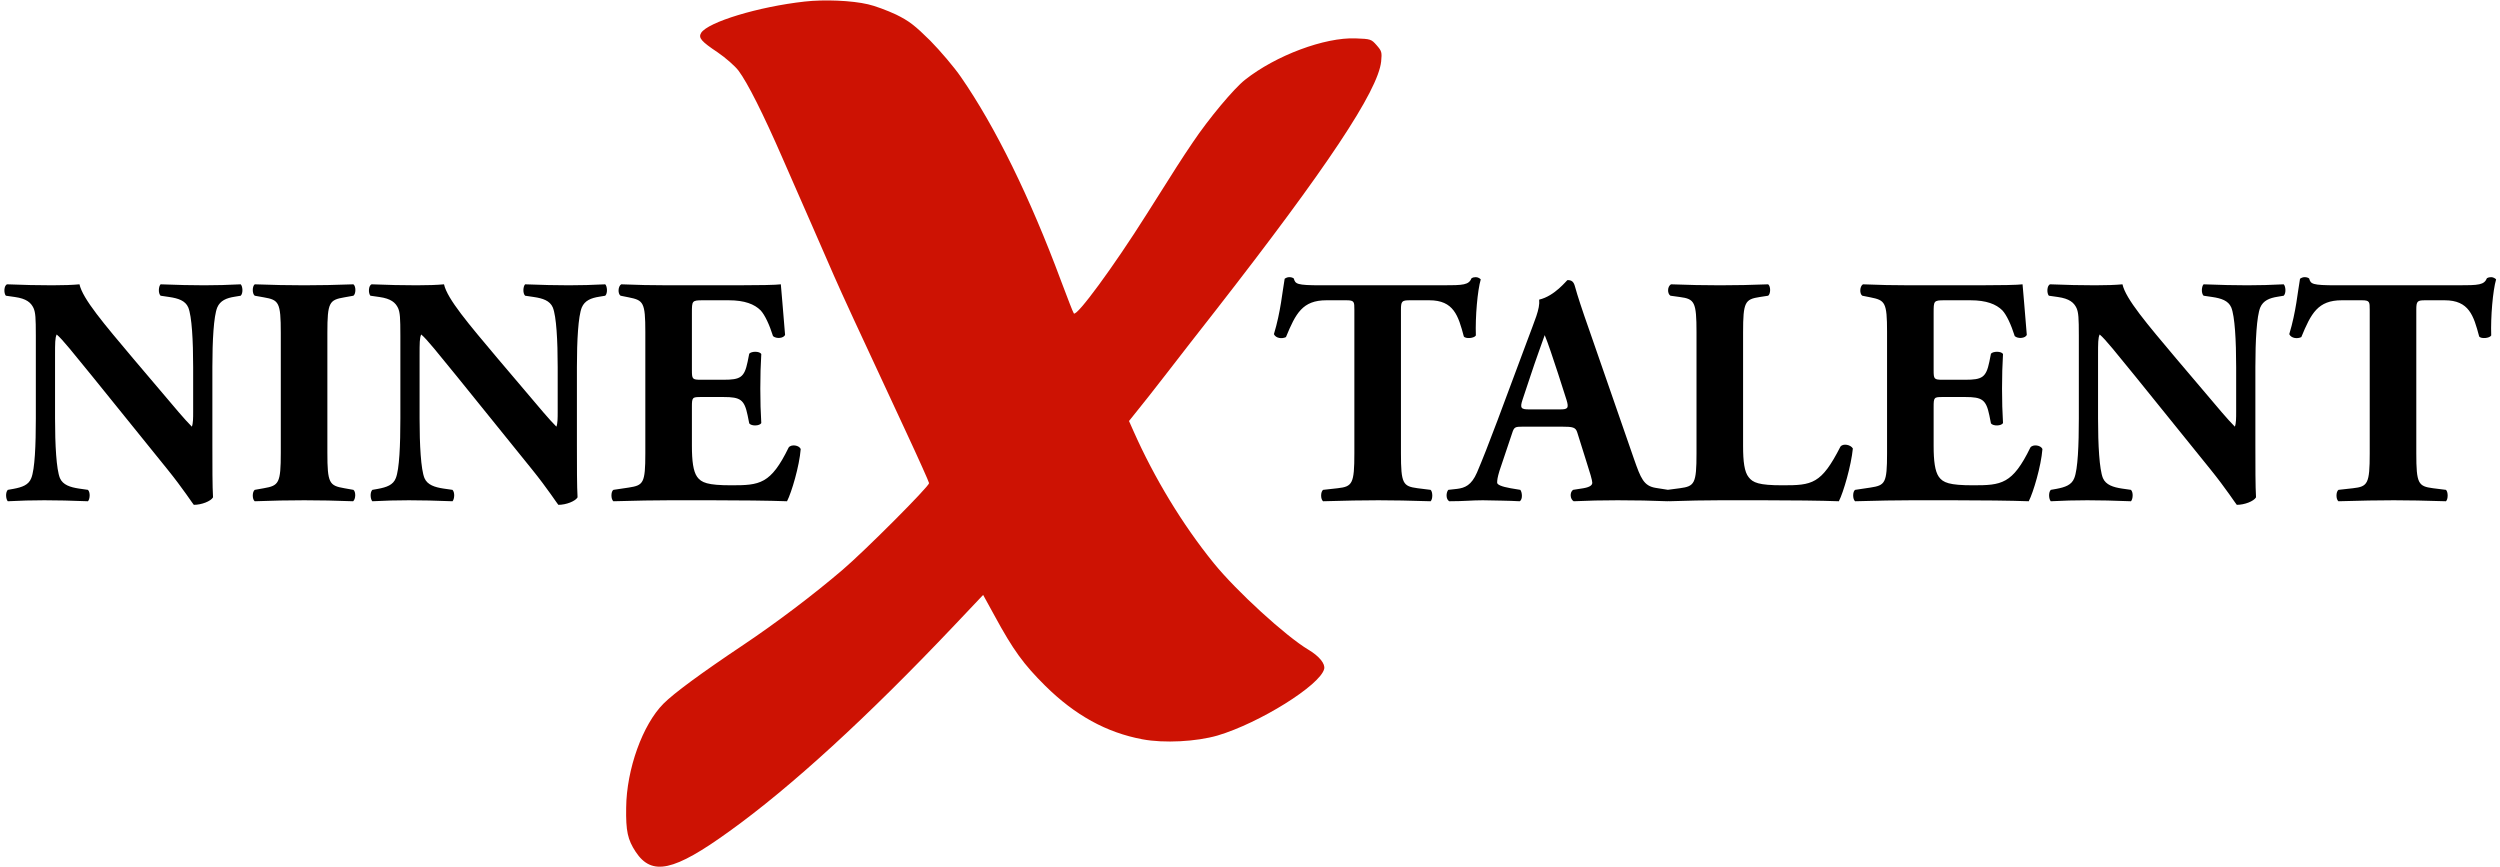
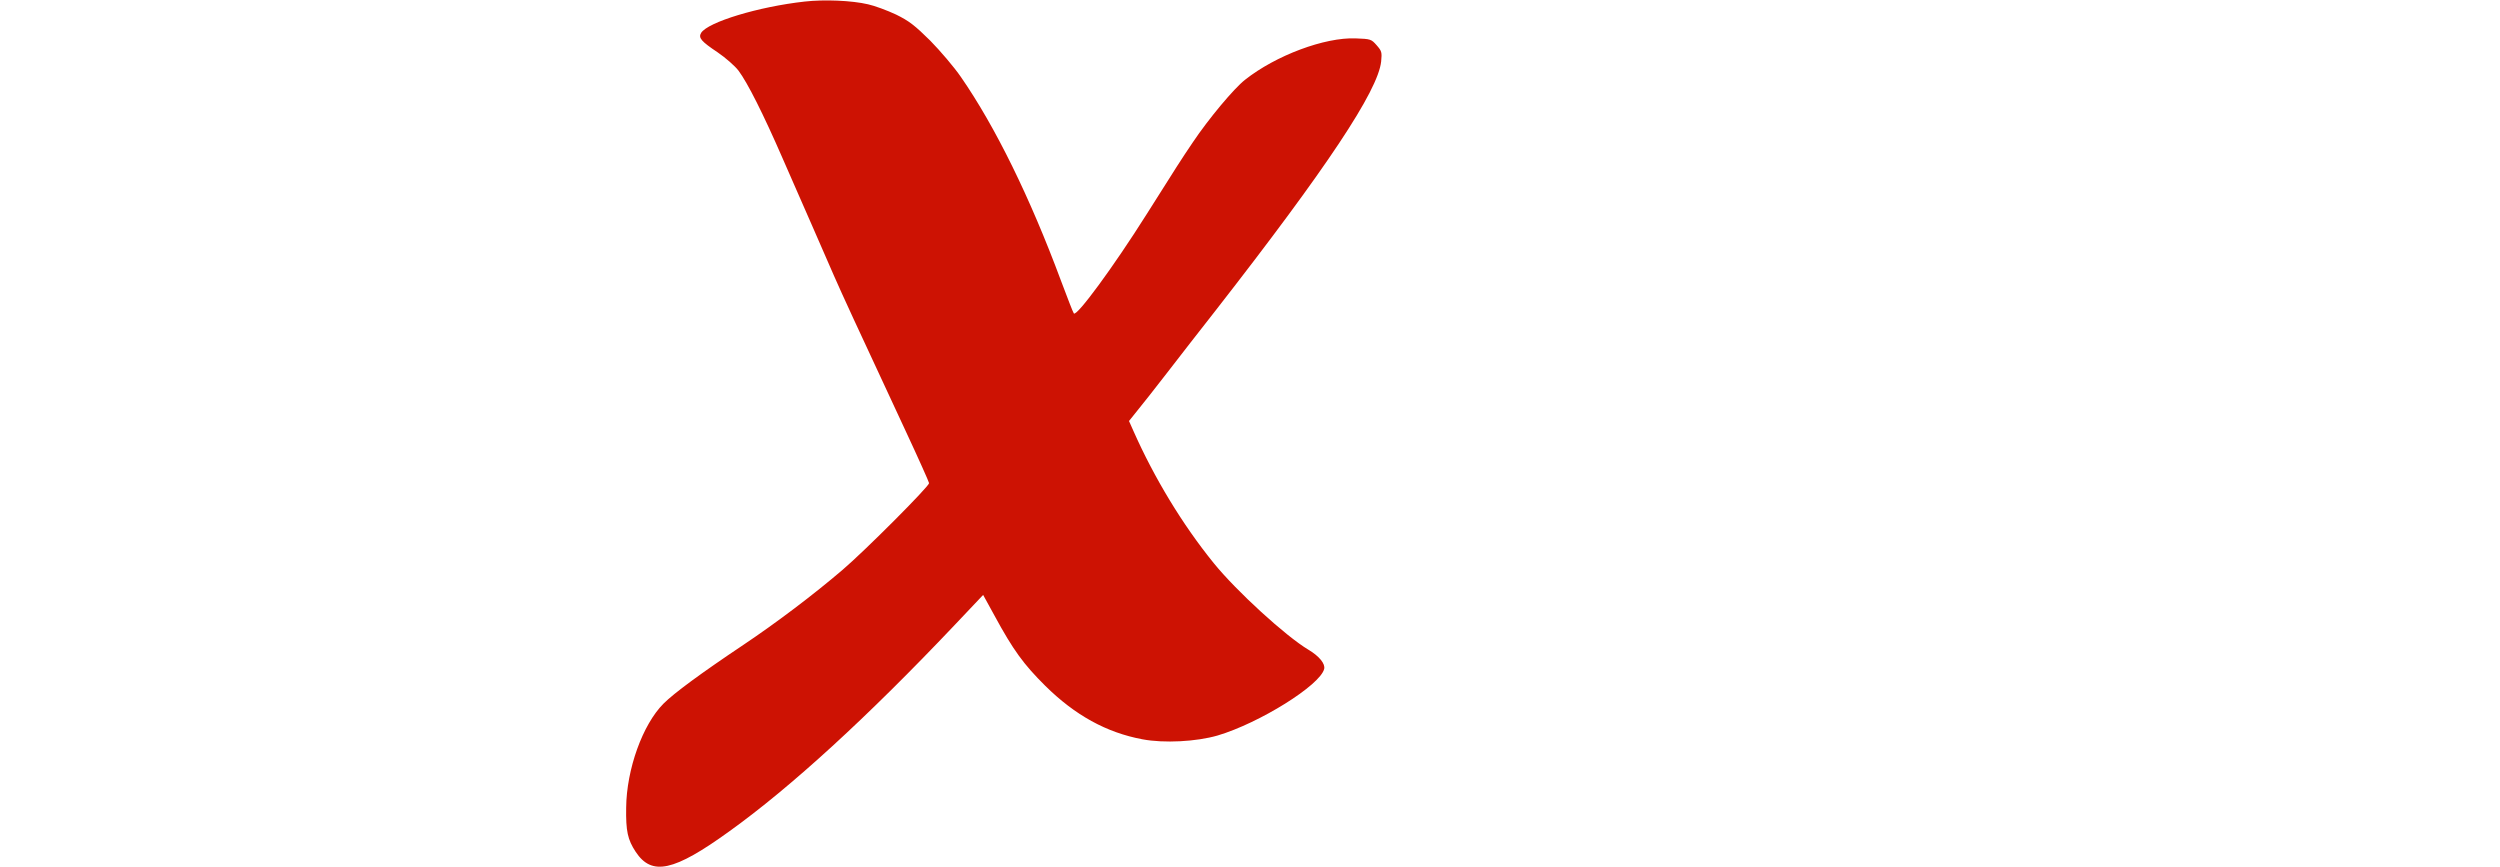
<svg xmlns="http://www.w3.org/2000/svg" width="1819" height="631" viewBox="0 0 1819 631" fill="none">
-   <path d="M985.435 329.872V225.355C985.435 219.667 985.435 218.482 979.747 218.482H965.053C947.752 218.482 942.775 227.962 935.665 245.263C932.821 246.685 928.318 246.211 926.896 243.13C931.873 226.777 933.058 212.083 934.717 202.84C935.665 202.129 936.85 201.655 938.035 201.655C939.22 201.655 940.405 201.892 941.353 202.603C942.538 206.632 943.249 207.58 961.261 207.58H1049.43C1065.07 207.58 1068.62 207.343 1070.76 202.366C1071.7 201.892 1072.41 201.655 1073.84 201.655C1075.26 201.655 1076.92 202.603 1077.39 203.314C1075.02 211.372 1073.36 230.569 1073.84 244.078C1072.65 246.211 1066.25 246.685 1065.07 244.789C1061.04 229.621 1057.72 218.482 1039.95 218.482H1025.73C1020.04 218.482 1019.33 219.193 1019.33 225.355V329.872C1019.33 351.913 1020.75 353.809 1031.41 355.231L1040.89 356.416C1042.55 357.838 1042.55 363.289 1040.89 364.711C1025.49 364.237 1013.64 364 1002.97 364C991.597 364 979.273 364.237 962.683 364.711C960.787 363.289 960.787 357.838 962.683 356.416L973.348 355.231C984.013 354.046 985.435 351.913 985.435 329.872ZM1136.26 310.438H1108.05C1102.37 310.438 1101.66 310.675 1100.23 315.178L1090.99 342.67C1089.57 347.41 1089.33 349.306 1089.33 351.202C1089.33 352.624 1092.41 354.046 1099.05 355.231L1106.16 356.416C1107.58 358.075 1108.05 363.526 1105.68 364.711C1097.39 364.237 1088.86 364.237 1078.9 364C1070.85 364 1065.39 364.711 1054.49 364.711C1051.89 363.289 1052.12 358.312 1053.78 356.416L1060.18 355.705C1065.87 354.994 1070.61 353.098 1074.64 343.855C1078.67 334.375 1083.17 322.999 1089.57 305.935L1111.14 248.107C1116.59 233.176 1120.62 224.881 1119.9 218.008C1131.28 215.401 1140.05 203.788 1140.52 203.788C1143.6 203.788 1145.03 204.973 1145.97 208.528C1147.87 215.401 1150.71 224.17 1156.64 240.997L1188.87 333.901C1193.85 348.121 1195.98 353.572 1204.75 354.994L1213.76 356.416C1215.18 357.601 1215.65 363.289 1213.52 364.711C1202.14 364.237 1189.35 364 1177.02 364C1165.17 364 1155.93 364.237 1145.03 364.711C1142.42 363.289 1141.95 358.312 1144.55 356.416L1152.14 355.231C1157.59 354.283 1158.54 352.624 1158.54 351.202C1158.54 349.543 1156.88 343.855 1154.03 335.086L1147.63 314.704C1146.45 310.912 1144.55 310.438 1136.26 310.438ZM1112.79 297.877H1135.07C1140.52 297.877 1141.71 297.166 1139.81 291.004L1133.65 271.807C1130.33 261.616 1126.07 248.818 1123.93 243.841C1122.04 249.292 1117.3 262.09 1113.74 272.992L1107.82 290.767C1105.68 297.166 1106.87 297.877 1112.79 297.877ZM1268.27 241.708V324.658C1268.27 335.797 1269.22 343.381 1272.3 347.173C1275.38 351.202 1279.65 353.098 1296.95 353.098C1318.52 353.098 1325.15 352.387 1339.14 324.895C1341.03 322.525 1346.48 323.473 1348.14 326.317C1346.96 338.641 1341.27 358.312 1337.95 364.711C1325.39 364.237 1302.64 364 1283.2 364H1251.45C1240.54 364 1228.69 364.237 1214 364.711C1211.87 363.289 1211.39 357.838 1213.29 356.416L1222.29 355.231C1232.96 353.809 1234.38 351.913 1234.38 329.872V241.708C1234.38 219.667 1232.96 217.534 1222.29 216.112L1215.42 215.164C1213.05 213.742 1213.05 208.291 1215.9 206.869C1228.22 207.343 1240.07 207.58 1251.45 207.58C1262.82 207.58 1274.67 207.343 1286.52 206.869C1288.42 208.291 1288.42 213.742 1286.52 215.164L1280.36 216.112C1269.69 217.771 1268.27 219.667 1268.27 241.708ZM1406.91 227.725V269.2C1406.91 275.836 1407.15 276.31 1413.54 276.31H1429.9C1442.22 276.31 1445.07 274.651 1447.44 263.275L1448.62 257.35C1450.28 255.454 1456.2 255.454 1457.39 257.587C1456.92 265.171 1456.68 273.703 1456.68 282.709C1456.68 291.715 1456.92 300.247 1457.39 307.831C1456.2 309.964 1450.28 310.201 1448.62 308.068L1447.44 302.143C1445.07 290.767 1442.22 288.871 1429.9 288.871H1413.54C1407.15 288.871 1406.91 289.108 1406.91 296.218V324.421C1406.91 335.323 1407.86 342.907 1410.7 346.936C1413.78 351.202 1418.28 353.098 1435.59 353.098C1456.2 353.098 1464.26 352.387 1477.3 325.606C1479.19 322.999 1485.12 323.947 1486.07 326.791C1485.12 339.115 1479.43 358.312 1476.11 364.711C1463.55 364.237 1440.8 364 1421.37 364H1390.56C1379.18 364 1367.57 364.237 1349.79 364.711C1347.9 363.289 1347.9 357.601 1349.79 356.416L1360.93 354.757C1371.6 353.098 1373.02 351.676 1373.02 329.872V241.471C1373.02 219.904 1371.6 218.482 1360.93 216.349L1355.01 215.164C1352.87 213.742 1353.11 208.291 1355.48 206.869C1366.62 207.343 1378.23 207.58 1389.61 207.58H1439.85C1455.02 207.58 1468.53 207.343 1471.61 206.869C1471.85 210.661 1473.51 227.725 1474.69 243.604C1473.74 246.211 1468.29 246.685 1465.92 244.552C1463.31 236.257 1460 229.147 1456.92 225.829C1452.41 221.326 1445.3 218.482 1433.69 218.482H1414.73C1406.91 218.482 1406.91 218.956 1406.91 227.725ZM1641.01 267.067V323.71C1641.01 339.115 1641.01 354.046 1641.48 361.867C1639.83 364.711 1633.19 367.318 1627.5 367.318C1627.26 367.318 1619.44 355.231 1608.3 341.485L1553.56 273.703C1539.81 256.876 1531.99 246.922 1527.72 243.367C1526.54 245.737 1526.54 249.766 1526.54 258.535V304.513C1526.54 323.71 1527.49 341.485 1530.09 347.884C1532.23 352.861 1537.68 354.52 1543.84 355.468L1550.48 356.416C1552.37 358.312 1551.9 363.289 1550.48 364.711C1537.68 364.237 1528.2 364 1518.72 364C1509.95 364 1501.18 364.237 1492.17 364.711C1490.75 363.289 1490.28 358.312 1492.17 356.416L1496.2 355.705C1502.6 354.52 1507.34 352.861 1509.24 347.884C1511.85 341.485 1512.56 323.71 1512.56 304.513V244.315C1512.56 231.28 1512.32 227.488 1510.9 224.17C1509 220.141 1505.68 217.297 1497.39 216.112L1490.75 215.164C1489.09 213.268 1489.33 207.58 1491.7 206.869C1502.84 207.343 1514.69 207.58 1524.41 207.58C1532.46 207.58 1539.34 207.343 1544.31 206.869C1546.68 217.534 1562.09 235.546 1583.42 260.905L1603.33 284.368C1613.76 296.692 1620.63 304.987 1626.08 310.438C1627.03 308.068 1627.03 304.039 1627.03 299.773V267.067C1627.03 247.87 1626.08 230.095 1623.47 223.696C1621.34 218.719 1616.13 217.06 1609.73 216.112L1603.33 215.164C1601.43 213.268 1601.91 208.291 1603.33 206.869C1616.13 207.343 1625.37 207.58 1635.09 207.58C1643.85 207.58 1652.39 207.343 1661.63 206.869C1663.05 208.291 1663.53 213.268 1661.63 215.164L1657.36 215.875C1651.2 216.823 1646.7 218.719 1644.57 223.696C1641.96 230.095 1641.01 247.87 1641.01 267.067ZM1724.21 329.872V225.355C1724.21 219.667 1724.21 218.482 1718.52 218.482H1703.83C1686.53 218.482 1681.55 227.962 1674.44 245.263C1671.59 246.685 1667.09 246.211 1665.67 243.13C1670.65 226.777 1671.83 212.083 1673.49 202.84C1674.44 202.129 1675.62 201.655 1676.81 201.655C1677.99 201.655 1679.18 201.892 1680.13 202.603C1681.31 206.632 1682.02 207.58 1700.03 207.58H1788.2C1803.84 207.58 1807.4 207.343 1809.53 202.366C1810.48 201.892 1811.19 201.655 1812.61 201.655C1814.03 201.655 1815.69 202.603 1816.16 203.314C1813.79 211.372 1812.14 230.569 1812.61 244.078C1811.42 246.211 1805.03 246.685 1803.84 244.789C1799.81 229.621 1796.49 218.482 1778.72 218.482H1764.5C1758.81 218.482 1758.1 219.193 1758.1 225.355V329.872C1758.1 351.913 1759.52 353.809 1770.19 355.231L1779.67 356.416C1781.33 357.838 1781.33 363.289 1779.67 364.711C1764.26 364.237 1752.41 364 1741.75 364C1730.37 364 1718.05 364.237 1701.46 364.711C1699.56 363.289 1699.56 357.838 1701.46 356.416L1712.12 355.231C1722.79 354.046 1724.21 351.913 1724.21 329.872Z" fill="black" />
  <path d="M585.467 1.133C551.867 4.867 515.067 16.067 510.133 23.933C508 27.533 510.133 30.067 522.133 38.067C528 42.067 534.8 48.067 537.333 51.4C544 60.333 555.333 82.867 569.333 115C576.133 130.333 585.6 152.333 590.667 163.667C595.6 175 602.8 191.533 606.667 200.333C613.467 215.8 621.6 233.4 658.8 313.267C668.267 333.533 676 350.867 676 351.533C676 353.933 629.333 400.733 613.067 414.6C591.867 432.733 565.067 453 540.8 469.267C509.733 490.067 490.4 504.333 482.8 511.933C467.6 527.133 455.867 559.667 455.6 587.667C455.333 604.733 456.667 610.867 462.533 619.8C474.267 637.533 490.267 634.067 530.667 604.867C575.467 572.733 631.467 521.4 694.133 455.267L715.333 432.867L723.6 447.933C737.2 473 744.8 483.4 760.533 499C782.133 520.333 804.933 533 831.333 537.933C846.933 540.867 870.4 539.667 886 535.133C916.4 526.067 960.533 498.6 963.467 486.733C964.4 483 959.867 477.4 952 472.733C935.467 462.867 899.6 430.067 883.067 409.667C860.267 381.533 839.867 347.8 824.667 313.533L821.467 306.333L827.333 299C830.667 295 840.4 282.6 849.067 271.4C857.733 260.2 873.733 239.533 884.667 225.667C965.333 122.2 1002.67 66.067 1004.93 44.733C1005.6 37.933 1005.33 37.133 1001.6 32.867C997.733 28.467 997.2 28.333 986.4 27.933C964 27 928.267 40.333 905.867 58.067C897.733 64.467 879.467 86.333 868 103.4C858.8 117 856.933 120.067 834 156.333C810.267 193.933 783.467 230.467 781.333 228.067C780.8 227.533 776.667 216.733 772 204.333C749.467 143.667 724.133 92.067 699.2 56.067C694.267 48.867 684.133 37 676.8 29.533C665.6 18.467 661.467 15.267 652 10.6C645.733 7.667 636.533 4.2 631.6 3.133C619.733 0.333 599.6 -0.467 585.467 1.133Z" fill="#CD1203" />
-   <path d="M154.524 267.067V323.71C154.524 339.115 154.524 354.046 154.998 361.867C153.339 364.711 146.703 367.318 141.015 367.318C140.778 367.318 132.957 355.231 121.818 341.485L67.071 273.703C53.325 256.876 45.504 246.922 41.238 243.367C40.053 245.737 40.053 249.766 40.053 258.535V304.513C40.053 323.71 41.001 341.485 43.608 347.884C45.741 352.861 51.192 354.52 57.354 355.468L63.99 356.416C65.886 358.312 65.412 363.289 63.99 364.711C51.192 364.237 41.712 364 32.232 364C23.463 364 14.694 364.237 5.688 364.711C4.266 363.289 3.792 358.312 5.688 356.416L9.717 355.705C16.116 354.52 20.856 352.861 22.752 347.884C25.359 341.485 26.07 323.71 26.07 304.513V244.315C26.07 231.28 25.833 227.488 24.411 224.17C22.515 220.141 19.197 217.297 10.902 216.112L4.266 215.164C2.607 213.268 2.844 207.58 5.214 206.869C16.353 207.343 28.203 207.58 37.92 207.58C45.978 207.58 52.851 207.343 57.828 206.869C60.198 217.534 75.603 235.546 96.933 260.905L116.841 284.368C127.269 296.692 134.142 304.987 139.593 310.438C140.541 308.068 140.541 304.039 140.541 299.773V267.067C140.541 247.87 139.593 230.095 136.986 223.696C134.853 218.719 129.639 217.06 123.24 216.112L116.841 215.164C114.945 213.268 115.419 208.291 116.841 206.869C129.639 207.343 138.882 207.58 148.599 207.58C157.368 207.58 165.9 207.343 175.143 206.869C176.565 208.291 177.039 213.268 175.143 215.164L170.877 215.875C164.715 216.823 160.212 218.719 158.079 223.696C155.472 230.095 154.524 247.87 154.524 267.067ZM238.196 242.182V329.398C238.196 351.676 239.618 353.335 250.52 355.231L257.156 356.416C259.052 357.838 258.815 363.289 256.919 364.711C244.121 364.237 232.508 364 221.369 364C209.993 364 198.143 364.237 185.345 364.711C183.449 363.289 183.449 357.838 185.345 356.416L191.981 355.231C202.883 353.335 204.305 351.676 204.305 329.398V242.182C204.305 219.904 202.883 218.245 191.981 216.349L185.345 215.164C183.449 213.742 183.449 208.291 185.345 206.869C198.143 207.343 209.993 207.58 221.369 207.58C232.508 207.58 244.358 207.343 257.156 206.869C259.052 208.291 259.052 213.742 257.156 215.164L250.52 216.349C239.618 218.245 238.196 219.904 238.196 242.182ZM419.76 267.067V323.71C419.76 339.115 419.76 354.046 420.234 361.867C418.575 364.711 411.939 367.318 406.251 367.318C406.014 367.318 398.193 355.231 387.054 341.485L332.307 273.703C318.561 256.876 310.74 246.922 306.474 243.367C305.289 245.737 305.289 249.766 305.289 258.535V304.513C305.289 323.71 306.237 341.485 308.844 347.884C310.977 352.861 316.428 354.52 322.59 355.468L329.226 356.416C331.122 358.312 330.648 363.289 329.226 364.711C316.428 364.237 306.948 364 297.468 364C288.699 364 279.93 364.237 270.924 364.711C269.502 363.289 269.028 358.312 270.924 356.416L274.953 355.705C281.352 354.52 286.092 352.861 287.988 347.884C290.595 341.485 291.306 323.71 291.306 304.513V244.315C291.306 231.28 291.069 227.488 289.647 224.17C287.751 220.141 284.433 217.297 276.138 216.112L269.502 215.164C267.843 213.268 268.08 207.58 270.45 206.869C281.589 207.343 293.439 207.58 303.156 207.58C311.214 207.58 318.087 207.343 323.064 206.869C325.434 217.534 340.839 235.546 362.169 260.905L382.077 284.368C392.505 296.692 399.378 304.987 404.829 310.438C405.777 308.068 405.777 304.039 405.777 299.773V267.067C405.777 247.87 404.829 230.095 402.222 223.696C400.089 218.719 394.875 217.06 388.476 216.112L382.077 215.164C380.181 213.268 380.655 208.291 382.077 206.869C394.875 207.343 404.118 207.58 413.835 207.58C422.604 207.58 431.136 207.343 440.379 206.869C441.801 208.291 442.275 213.268 440.379 215.164L436.113 215.875C429.951 216.823 425.448 218.719 423.315 223.696C420.708 230.095 419.76 247.87 419.76 267.067ZM503.432 227.725V269.2C503.432 275.836 503.669 276.31 510.068 276.31H526.421C538.745 276.31 541.589 274.651 543.959 263.275L545.144 257.35C546.803 255.454 552.728 255.454 553.913 257.587C553.439 265.171 553.202 273.703 553.202 282.709C553.202 291.715 553.439 300.247 553.913 307.831C552.728 309.964 546.803 310.201 545.144 308.068L543.959 302.143C541.589 290.767 538.745 288.871 526.421 288.871H510.068C503.669 288.871 503.432 289.108 503.432 296.218V324.421C503.432 335.323 504.38 342.907 507.224 346.936C510.305 351.202 514.808 353.098 532.109 353.098C552.728 353.098 560.786 352.387 573.821 325.606C575.717 322.999 581.642 323.947 582.59 326.791C581.642 339.115 575.954 358.312 572.636 364.711C560.075 364.237 537.323 364 517.889 364H487.079C475.703 364 464.09 364.237 446.315 364.711C444.419 363.289 444.419 357.601 446.315 356.416L457.454 354.757C468.119 353.098 469.541 351.676 469.541 329.872V241.471C469.541 219.904 468.119 218.482 457.454 216.349L451.529 215.164C449.396 213.742 449.633 208.291 452.003 206.869C463.142 207.343 474.755 207.58 486.131 207.58H536.375C551.543 207.58 565.052 207.343 568.133 206.869C568.37 210.661 570.029 227.725 571.214 243.604C570.266 246.211 564.815 246.685 562.445 244.552C559.838 236.257 556.52 229.147 553.439 225.829C548.936 221.326 541.826 218.482 530.213 218.482H511.253C503.432 218.482 503.432 218.956 503.432 227.725Z" fill="black" />
</svg>